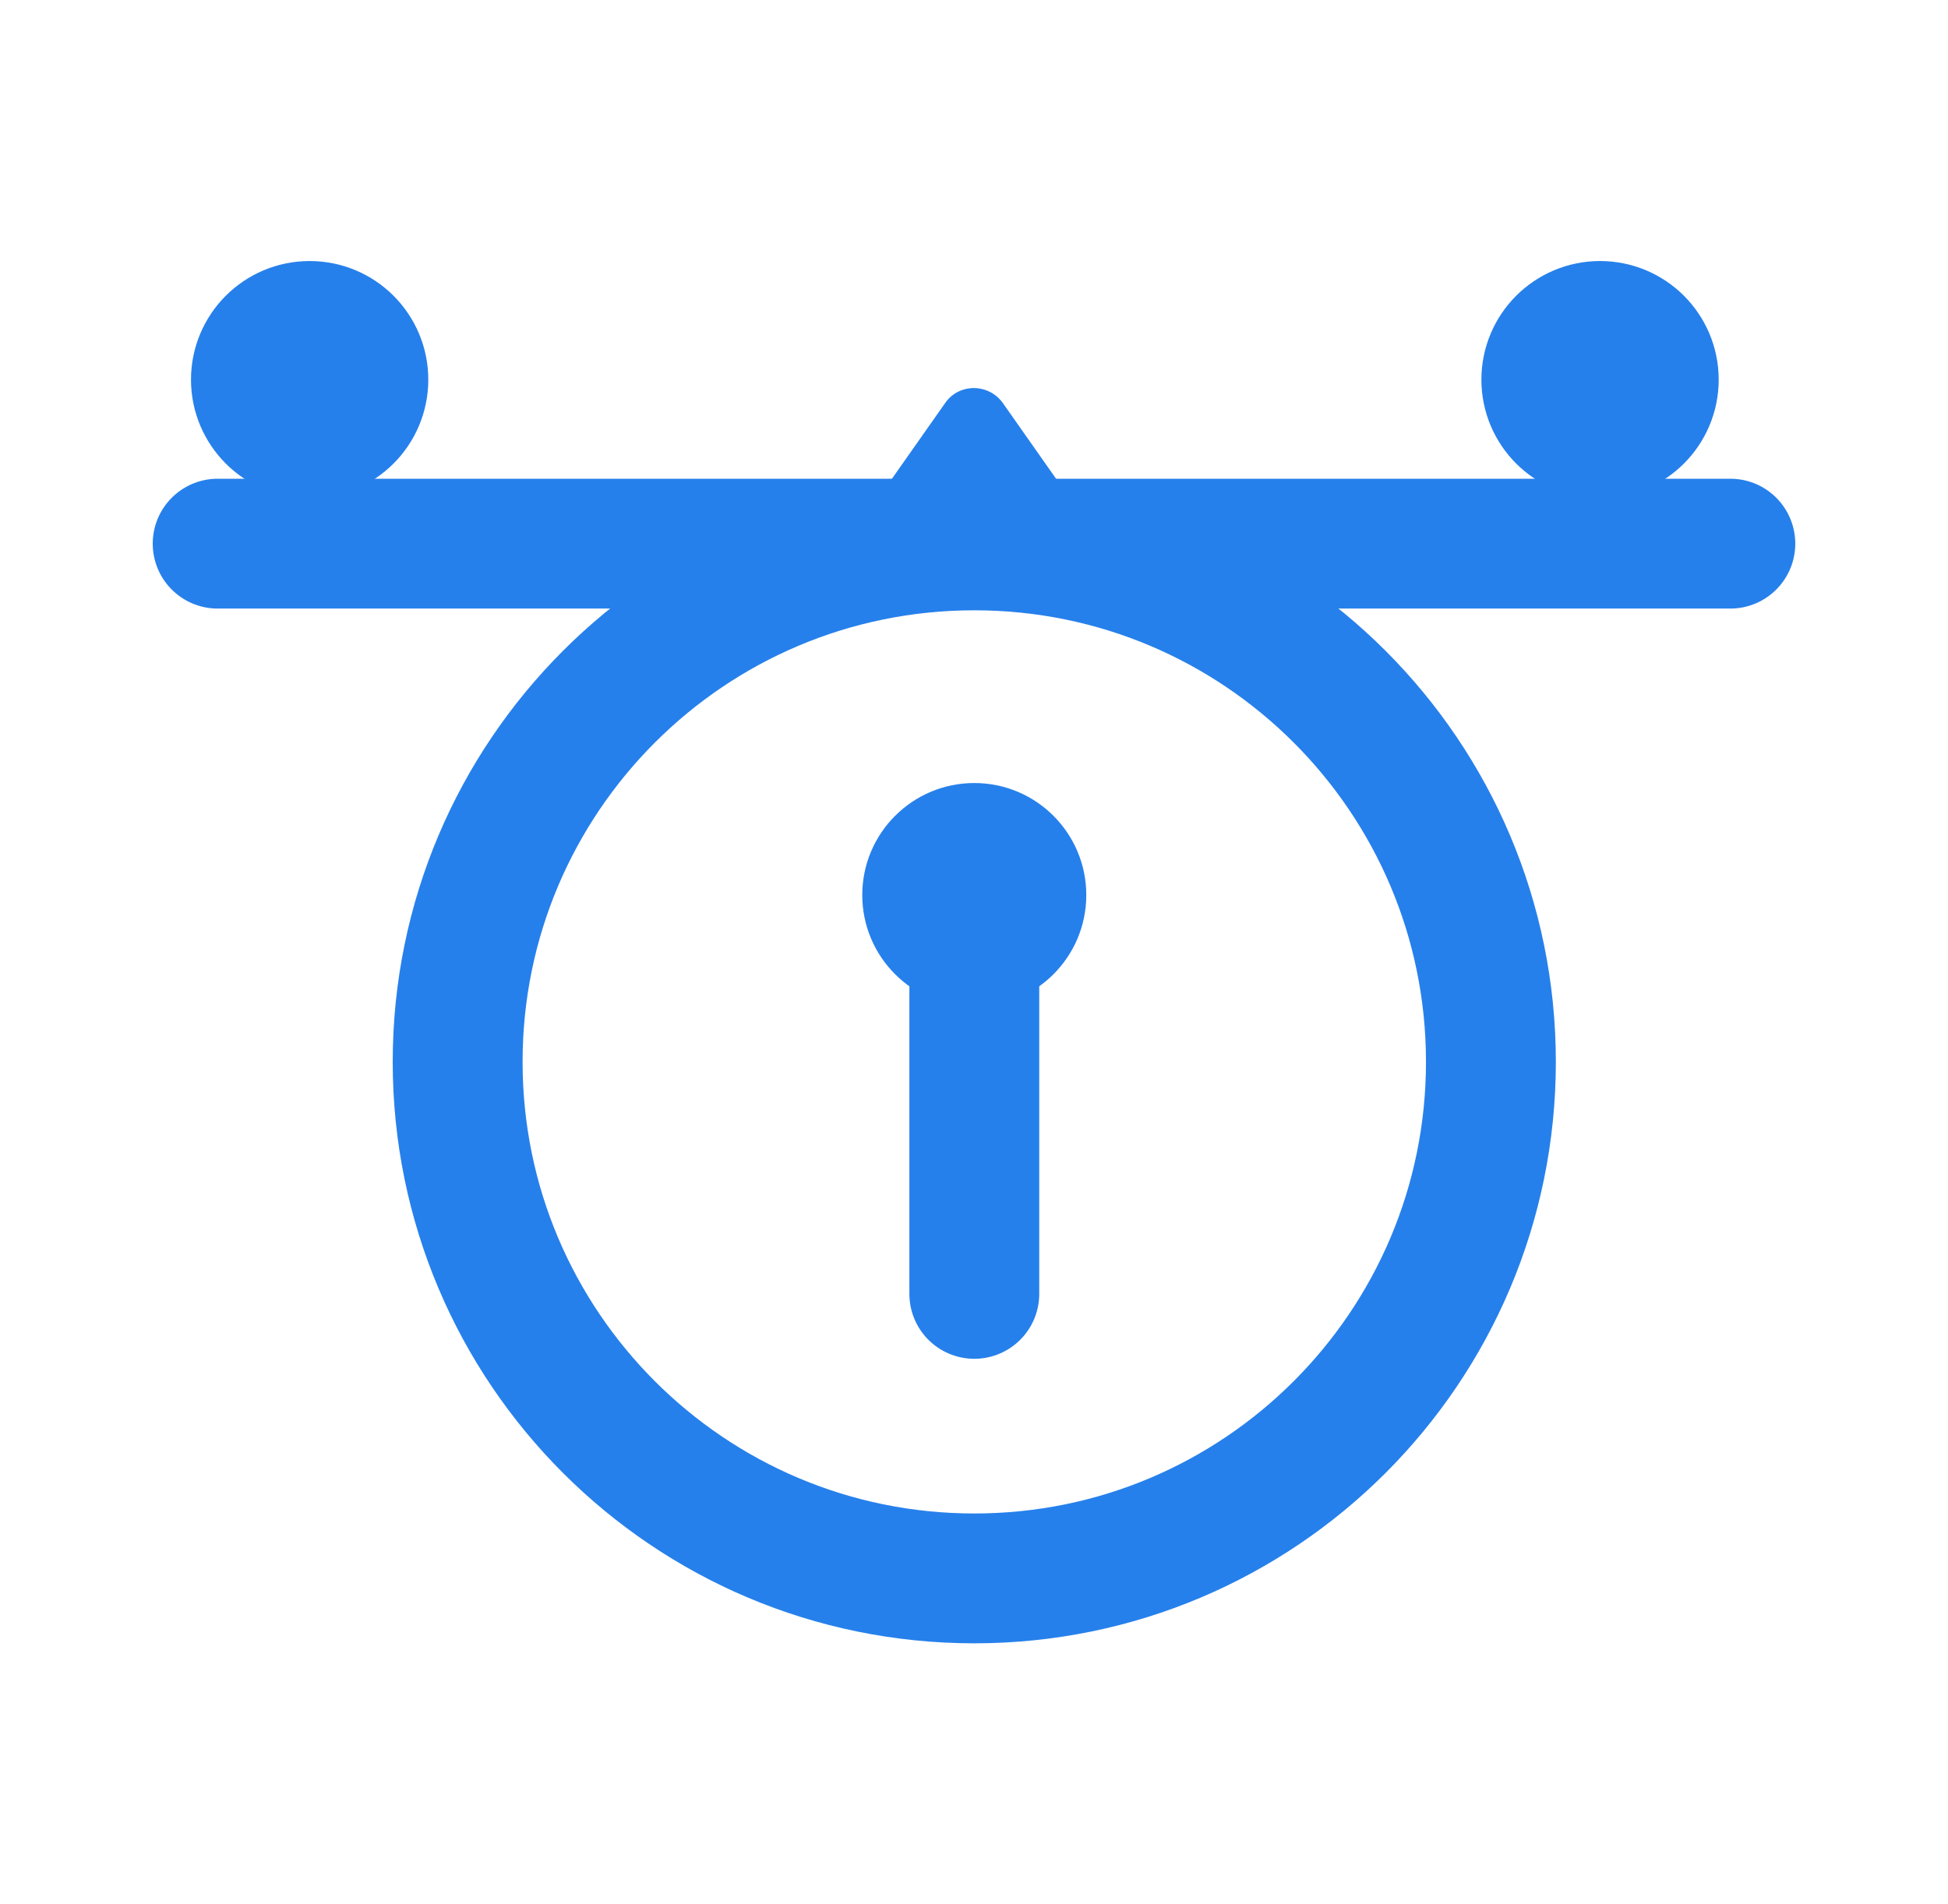
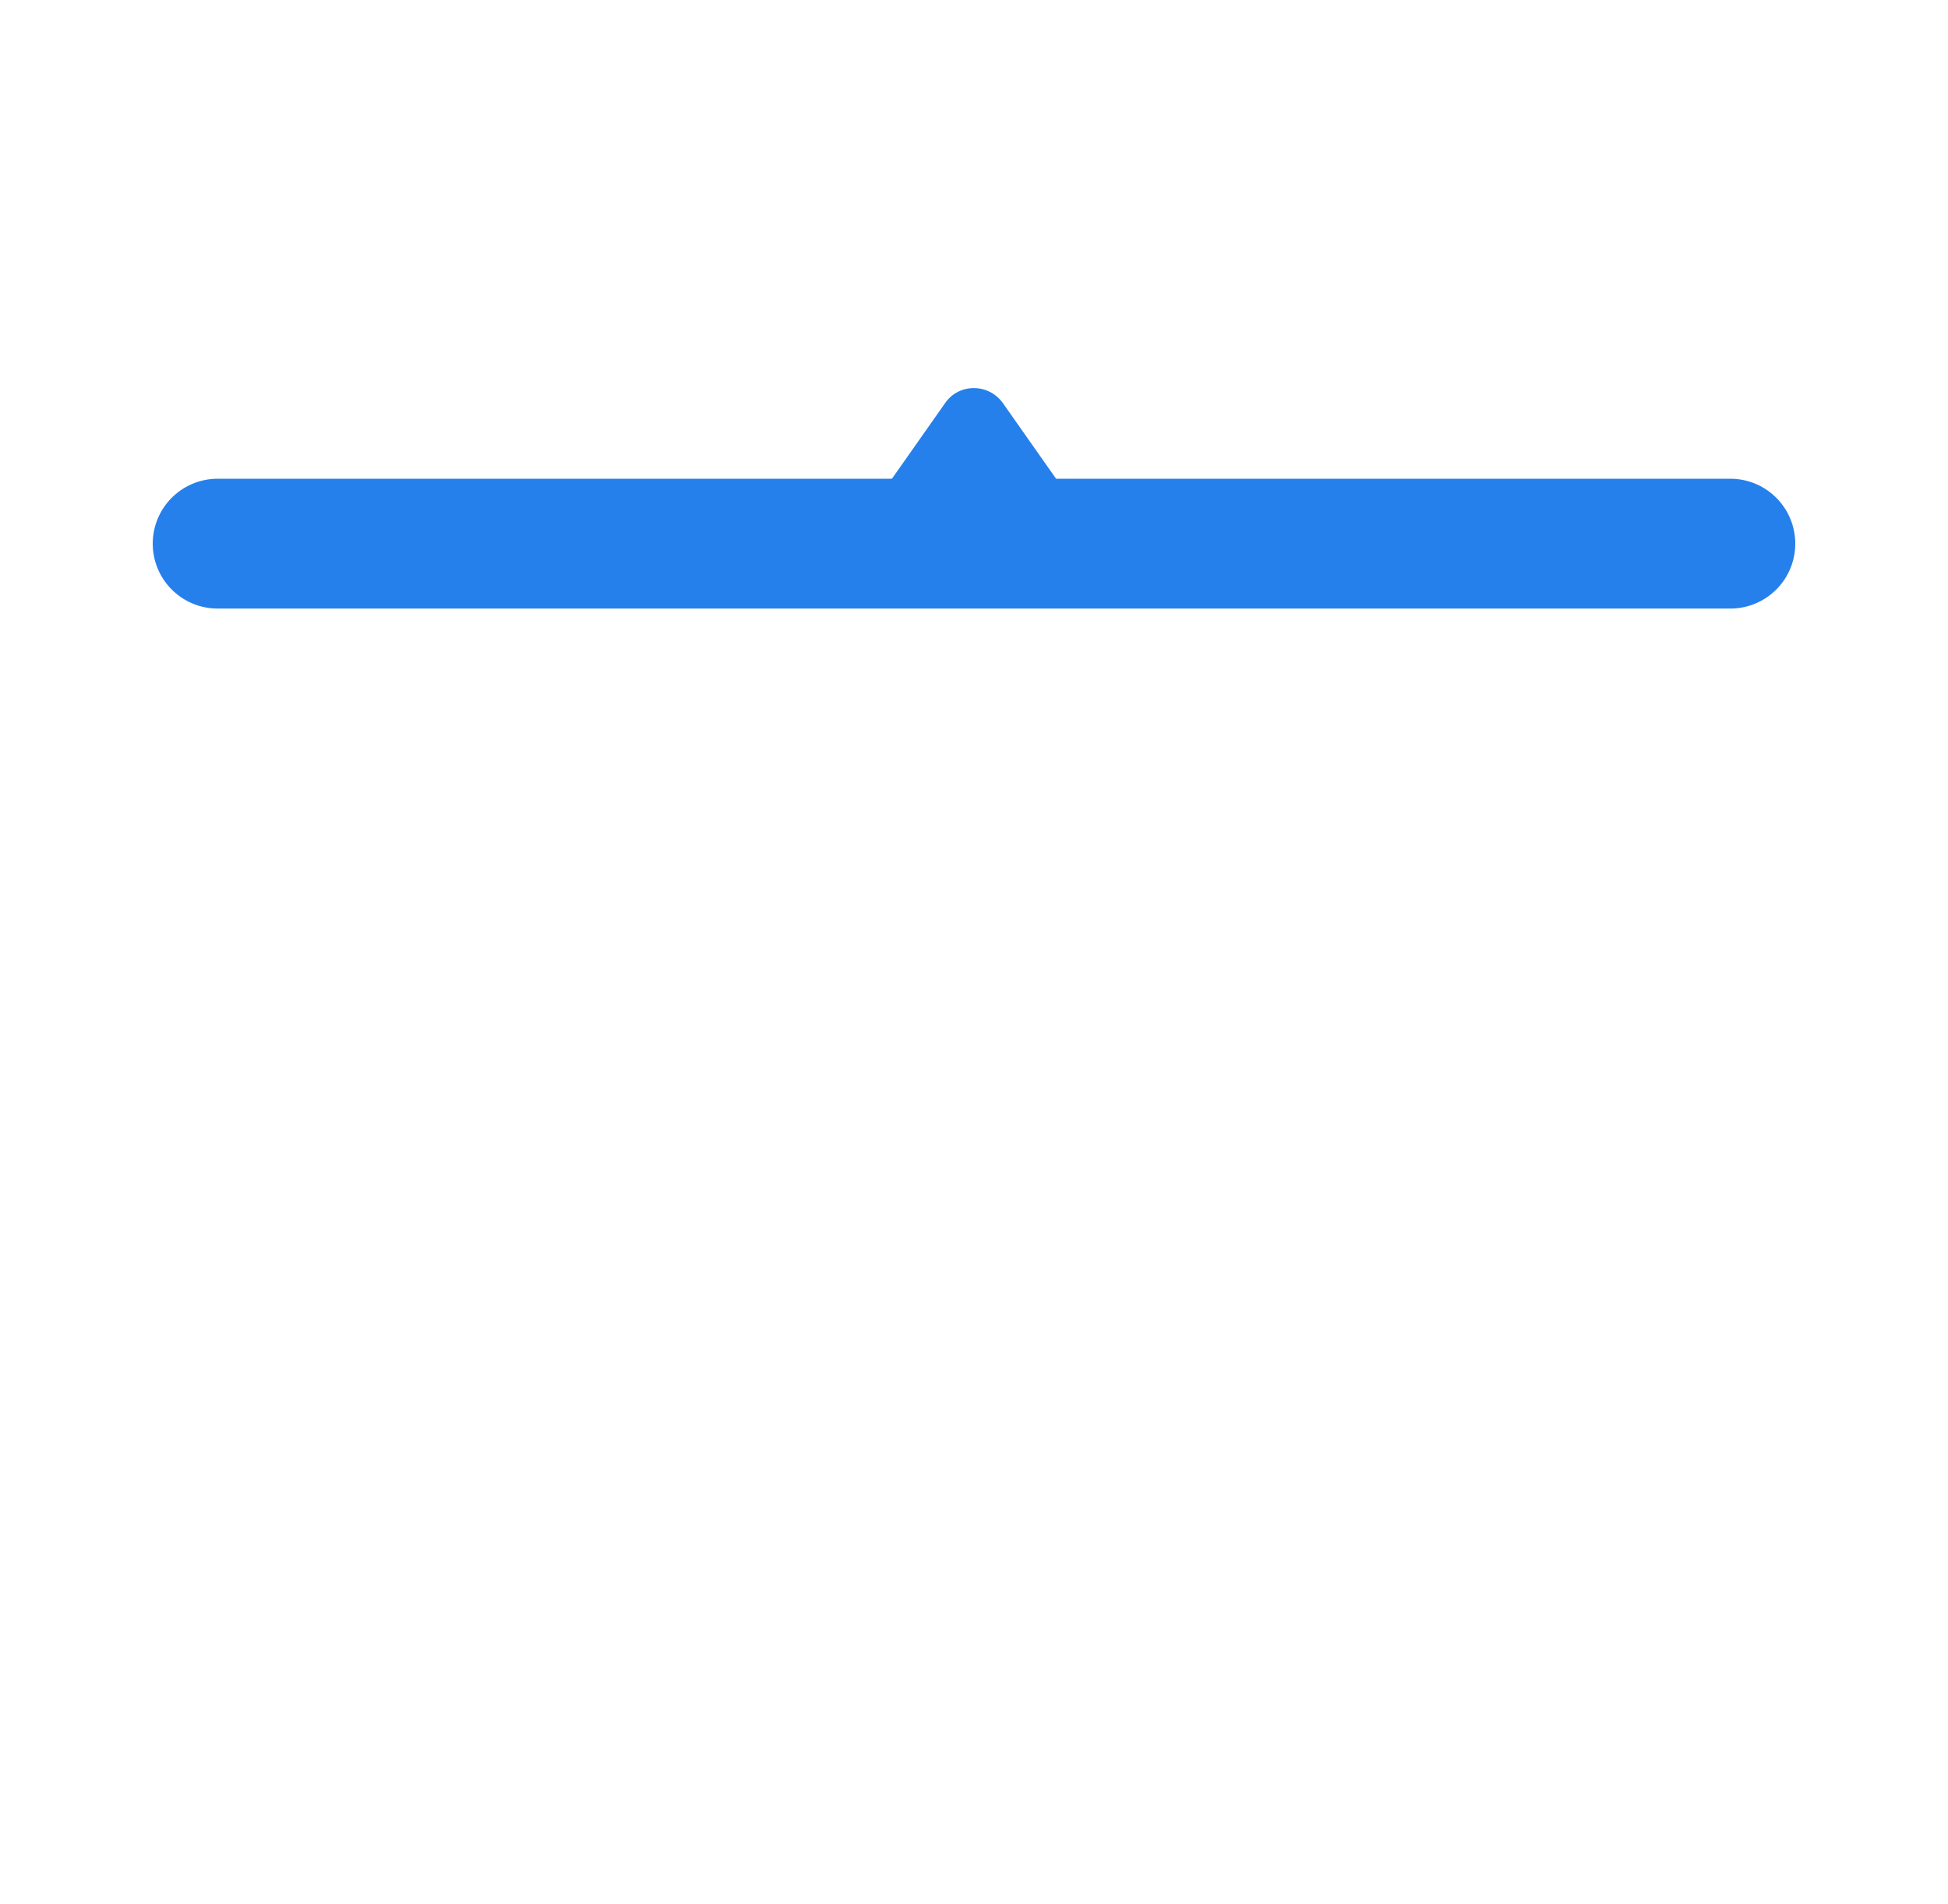
<svg xmlns="http://www.w3.org/2000/svg" width="45" height="44" viewBox="0 0 45 44" fill="none">
-   <path d="M22.507 36.469C29.098 36.469 34.441 31.126 34.441 24.535C34.441 17.944 29.098 12.601 22.507 12.601C15.915 12.601 10.572 17.944 10.572 24.535C10.572 31.126 15.915 36.469 22.507 36.469Z" stroke="#2680EB" stroke-width="3" stroke-miterlimit="10" stroke-linecap="round" />
  <path d="M5.028 12.561H39.972" stroke="#2680EB" stroke-width="3" stroke-miterlimit="10" stroke-linecap="round" />
-   <path d="M7.153 10.013C7.839 10.013 8.394 9.457 8.394 8.772C8.394 8.087 7.839 7.531 7.153 7.531C6.468 7.531 5.912 8.087 5.912 8.772C5.912 9.457 6.468 10.013 7.153 10.013Z" fill="#2680EB" stroke="#2680EB" stroke-width="3" stroke-miterlimit="10" stroke-linecap="round" />
-   <path d="M36.962 10.013C37.648 10.013 38.203 9.457 38.203 8.772C38.203 8.087 37.648 7.531 36.962 7.531C36.277 7.531 35.721 8.087 35.721 8.772C35.721 9.457 36.277 10.013 36.962 10.013Z" fill="#2680EB" stroke="#2680EB" stroke-width="3" stroke-miterlimit="10" stroke-linecap="round" />
  <path d="M21.833 9.313L20.487 11.228C20.104 11.769 20.487 12.508 21.16 12.508H23.84C24.5 12.508 24.883 11.769 24.513 11.228L23.167 9.313C22.837 8.851 22.15 8.851 21.833 9.313Z" fill="#2680EB" />
-   <path d="M22.507 23.267C23.936 23.267 25.094 22.109 25.094 20.68C25.094 19.251 23.936 18.092 22.507 18.092C21.078 18.092 19.919 19.251 19.919 20.68C19.919 22.109 21.078 23.267 22.507 23.267Z" fill="#2680EB" />
-   <path d="M22.507 20.508V29.895" stroke="#2680EB" stroke-width="3" stroke-miterlimit="10" stroke-linecap="round" />
</svg>